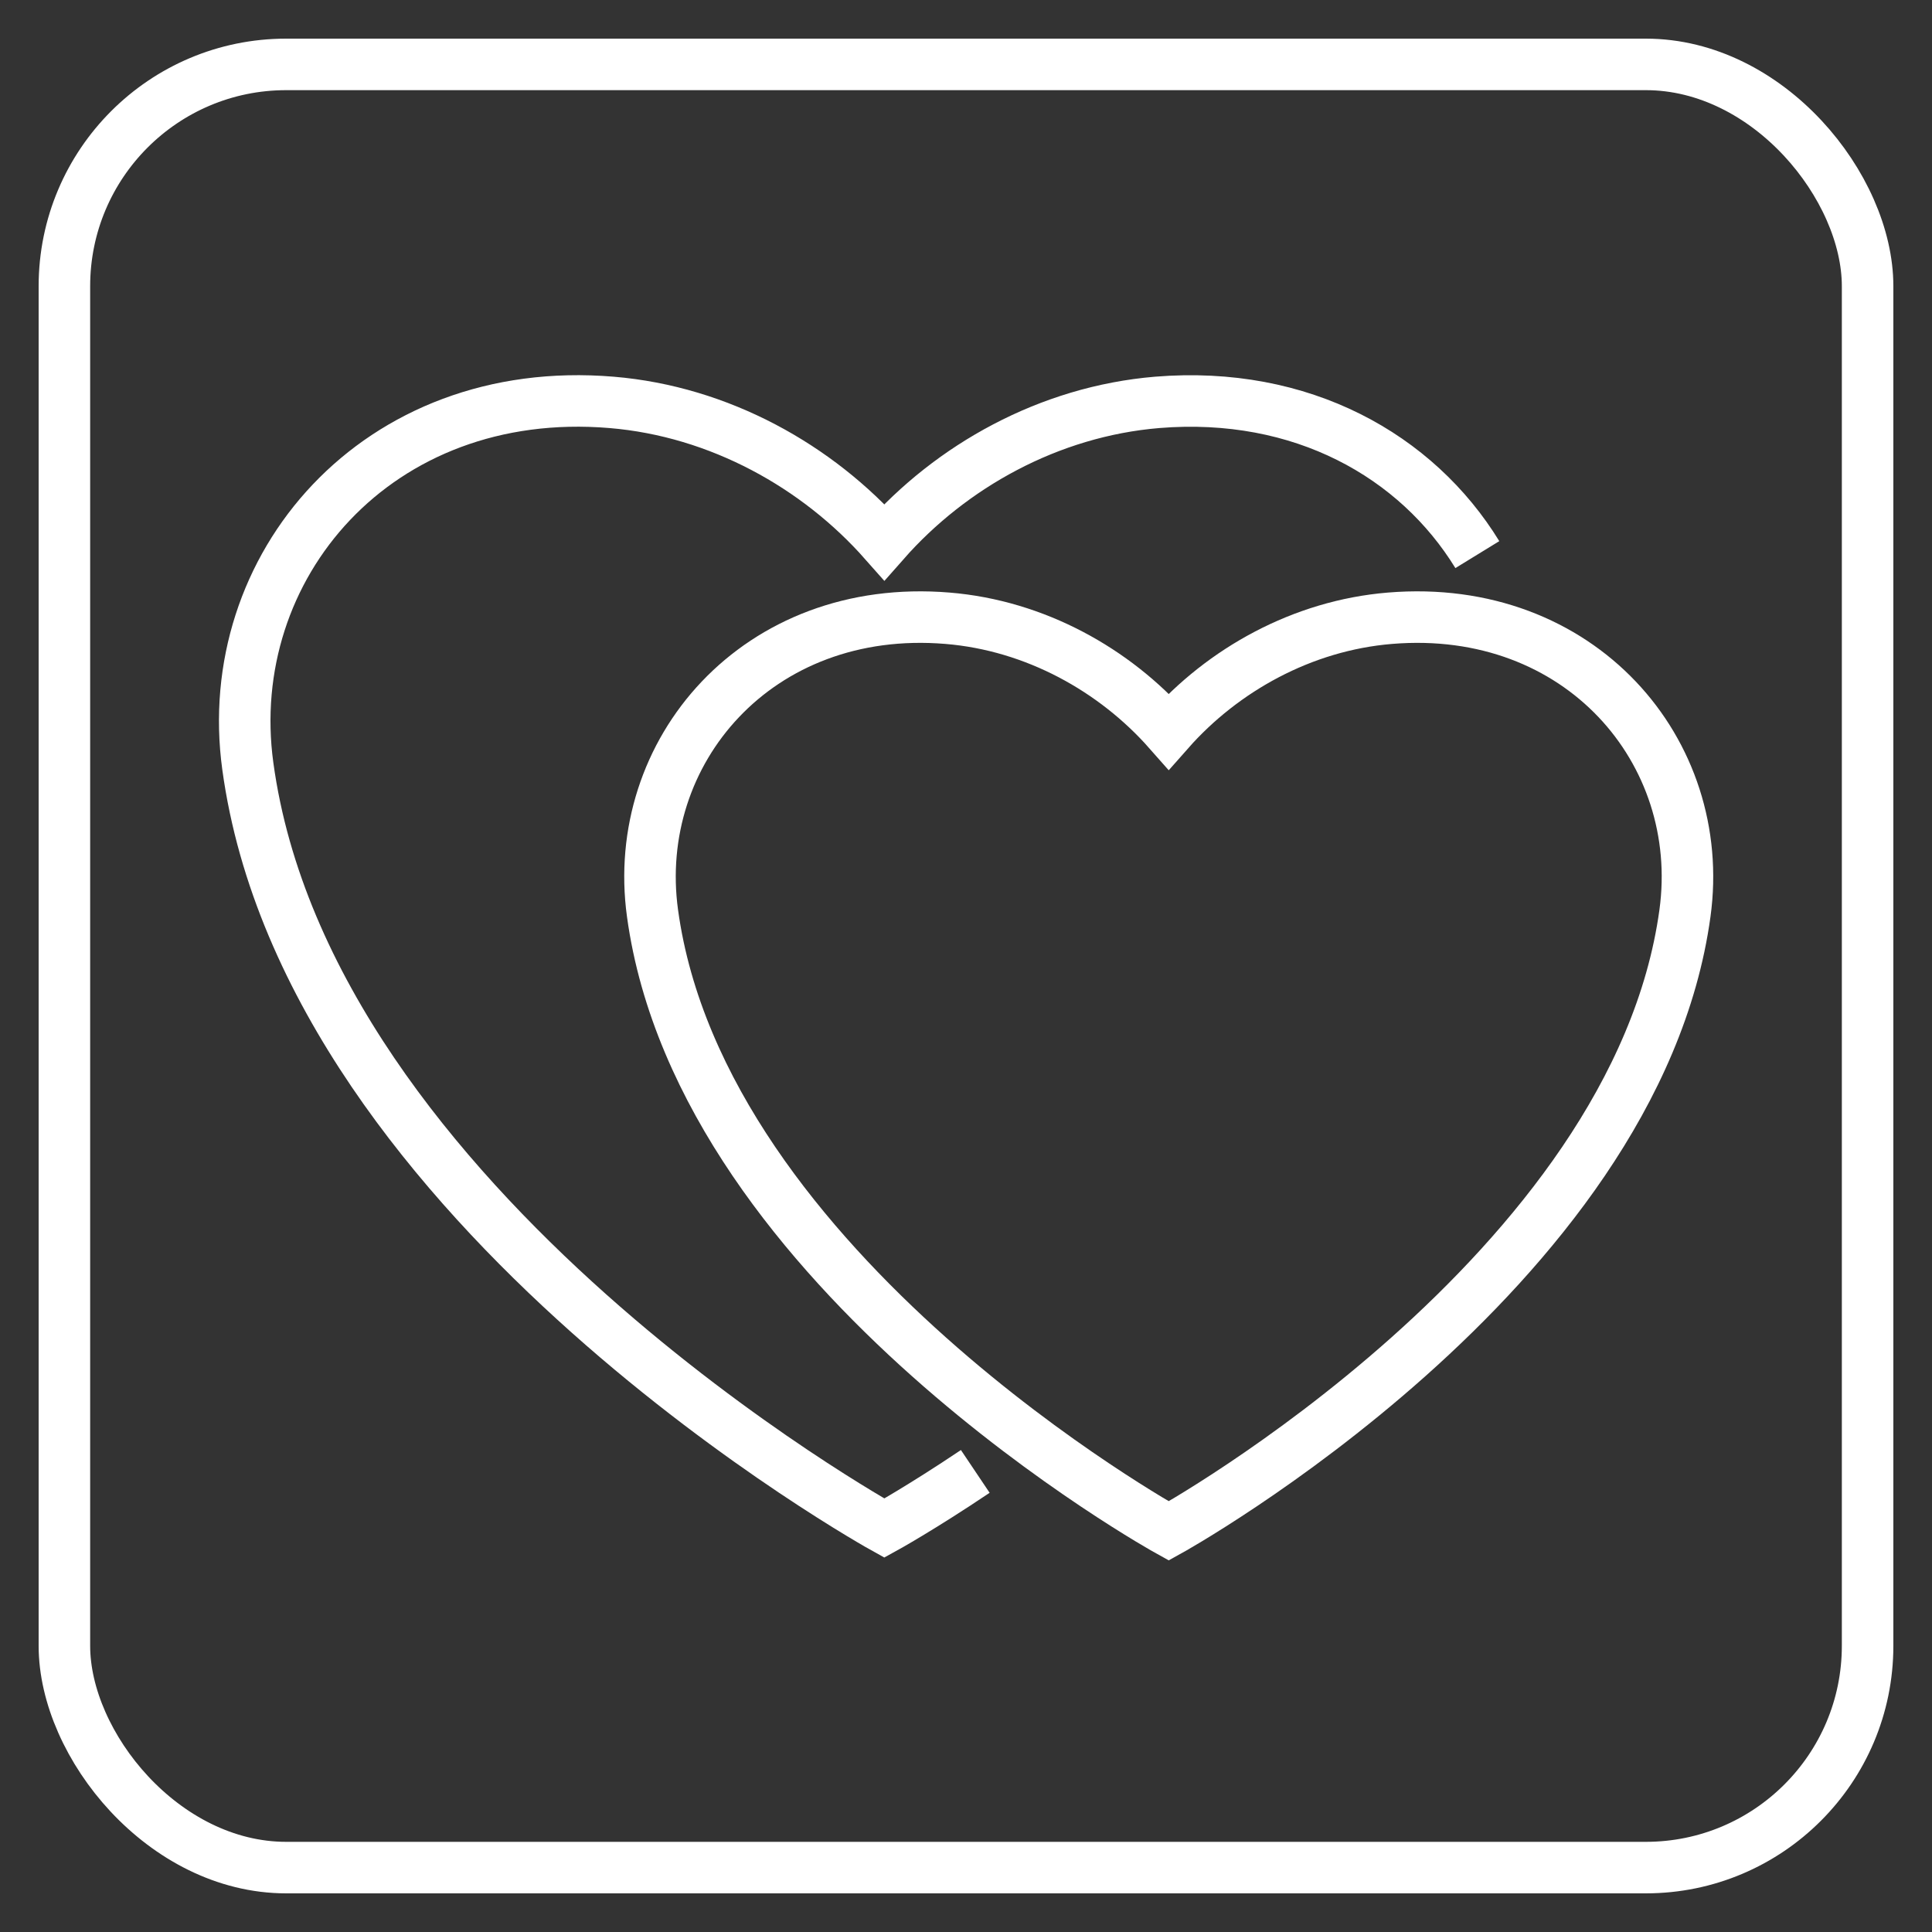
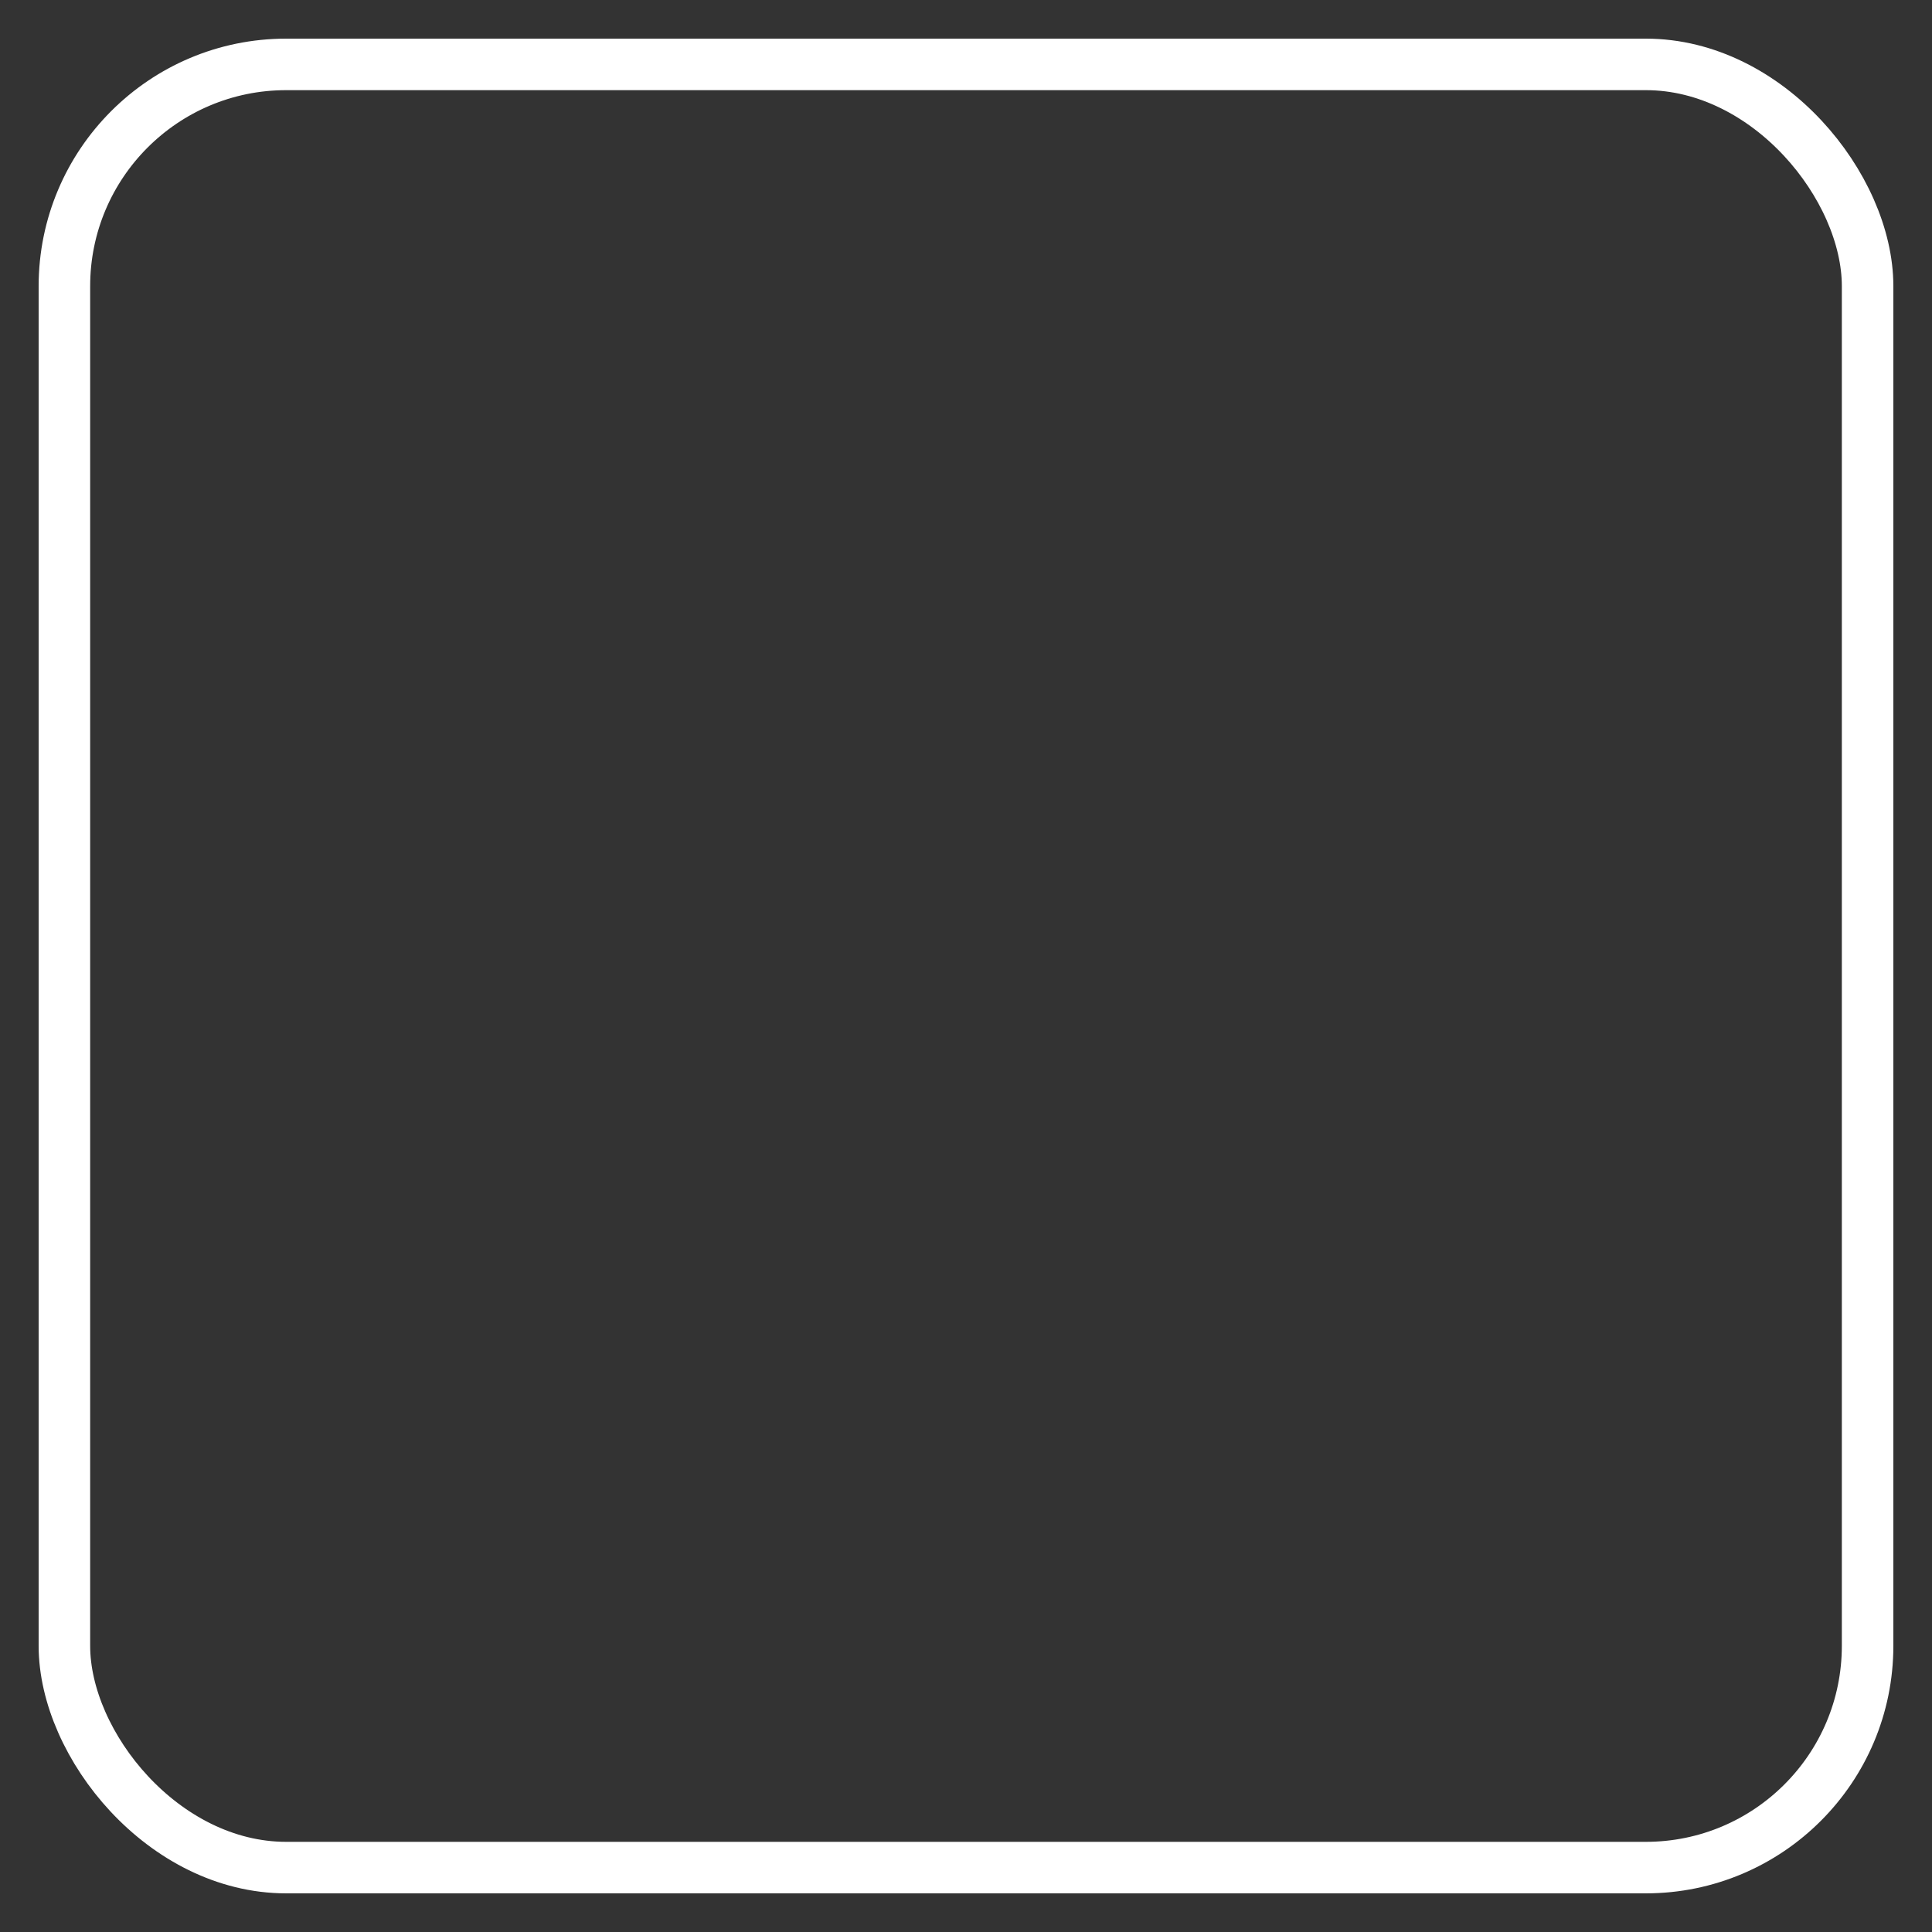
<svg xmlns="http://www.w3.org/2000/svg" id="Layer_1" viewBox="0 0 75 75">
  <rect x="0" y="0" width="75" height="75" fill="#333333" stroke="none" />
  <defs>
    <style>.cls-1{fill:none;stroke:#fff;stroke-miterlimit:10;stroke-width:2px;}</style>
  </defs>
  <rect class="cls-1" x="2.5" y="2.5" width="70" height="70" rx="8.61" ry="8.61" />
  <g>
-     <path class="cls-1" d="M57.35,21.53c-2.35-3.83-6.81-6.37-12.43-5.91-4.2,.35-8,2.48-10.59,5.42-2.59-2.93-6.39-5.07-10.59-5.42-9.11-.76-15.18,6.39-14.12,14.12,2.35,17.21,24.71,29.58,24.71,29.58,0,0,1.4-.77,3.53-2.2" />
-     <path class="cls-1" d="M53.96,24c-3.41,.28-6.49,2.01-8.59,4.39-2.1-2.38-5.18-4.11-8.59-4.39-7.38-.61-12.31,5.19-11.45,11.45,1.91,13.96,20.04,23.98,20.04,23.98,0,0,18.13-10.03,20.04-23.98,.86-6.27-4.07-12.06-11.45-11.45Z" />
-   </g>
+     </g>
</svg>